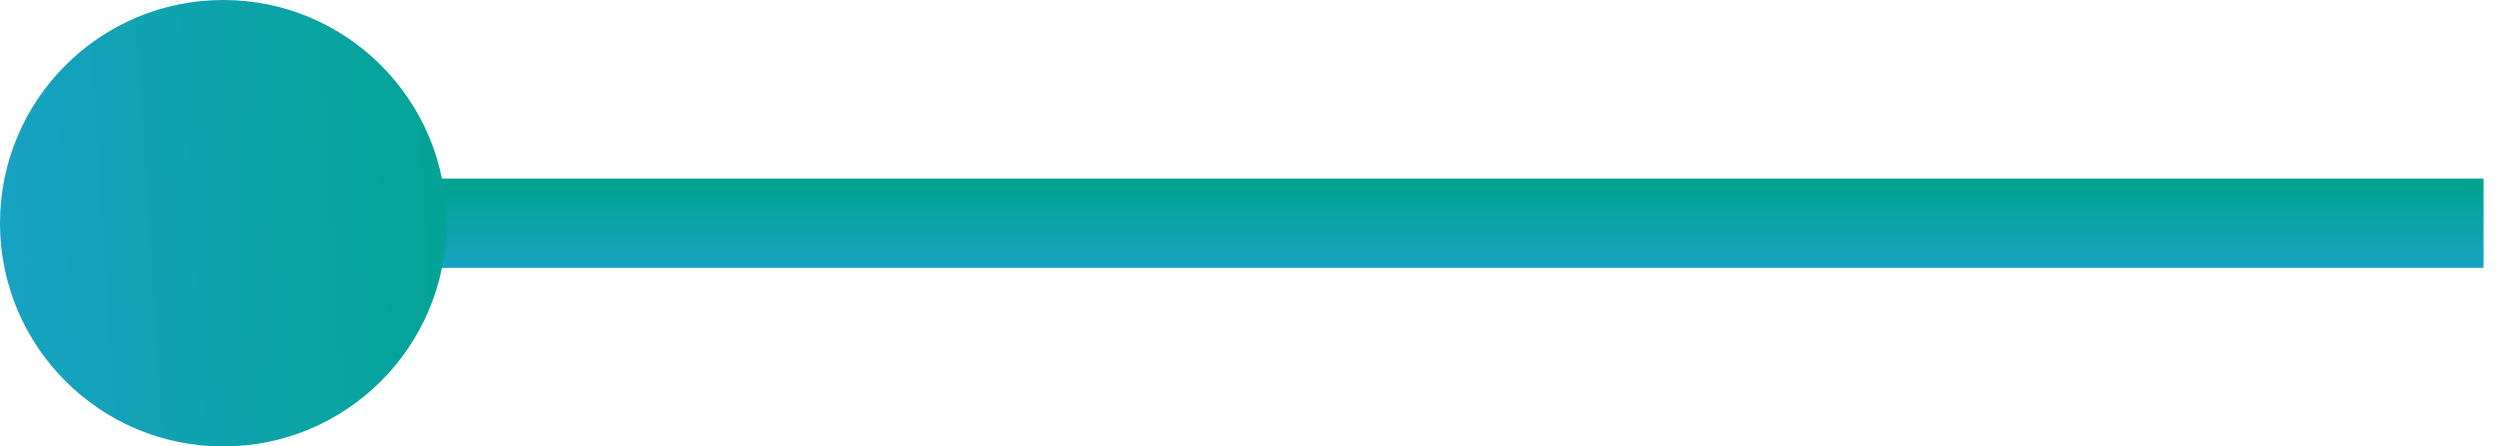
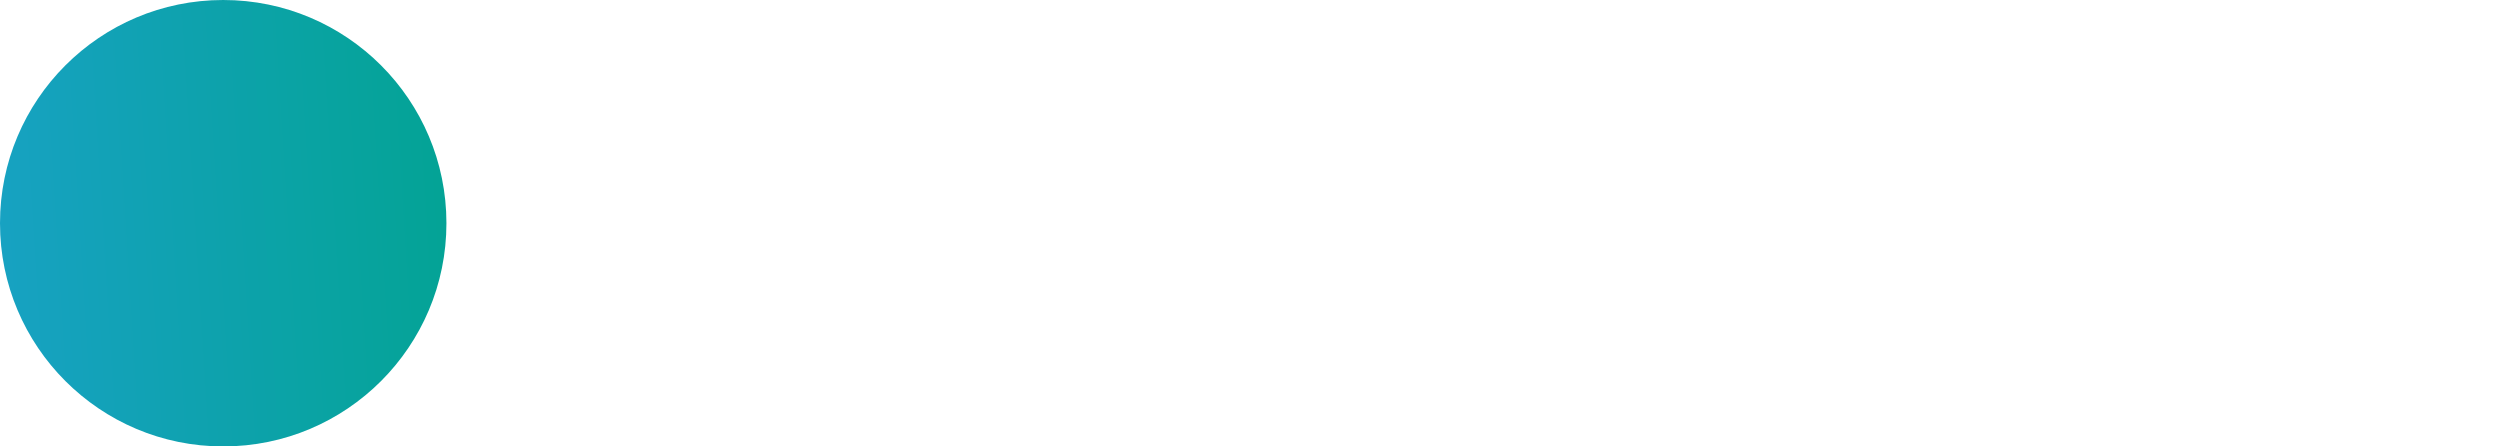
<svg xmlns="http://www.w3.org/2000/svg" width="56" height="10" viewBox="0 0 56 10">
  <defs>
    <linearGradient x1="50%" y1=".272%" x2="50%" y2="100%" id="a">
      <stop stop-color="#00A38D" offset="0%" />
      <stop stop-color="#17A2C2" offset="100%" />
    </linearGradient>
    <linearGradient x1="119.153%" y1="50%" x2="0%" y2="57.466%" id="b">
      <stop stop-color="#00A38D" offset="0%" />
      <stop stop-color="#17A2C2" offset="100%" />
    </linearGradient>
  </defs>
  <g fill="none" fill-rule="evenodd">
-     <path fill="url(#a)" fill-rule="nonzero" d="M55.632 4v2H5V4z" />
    <circle fill="url(#b)" cx="5" cy="5" r="5" />
  </g>
</svg>